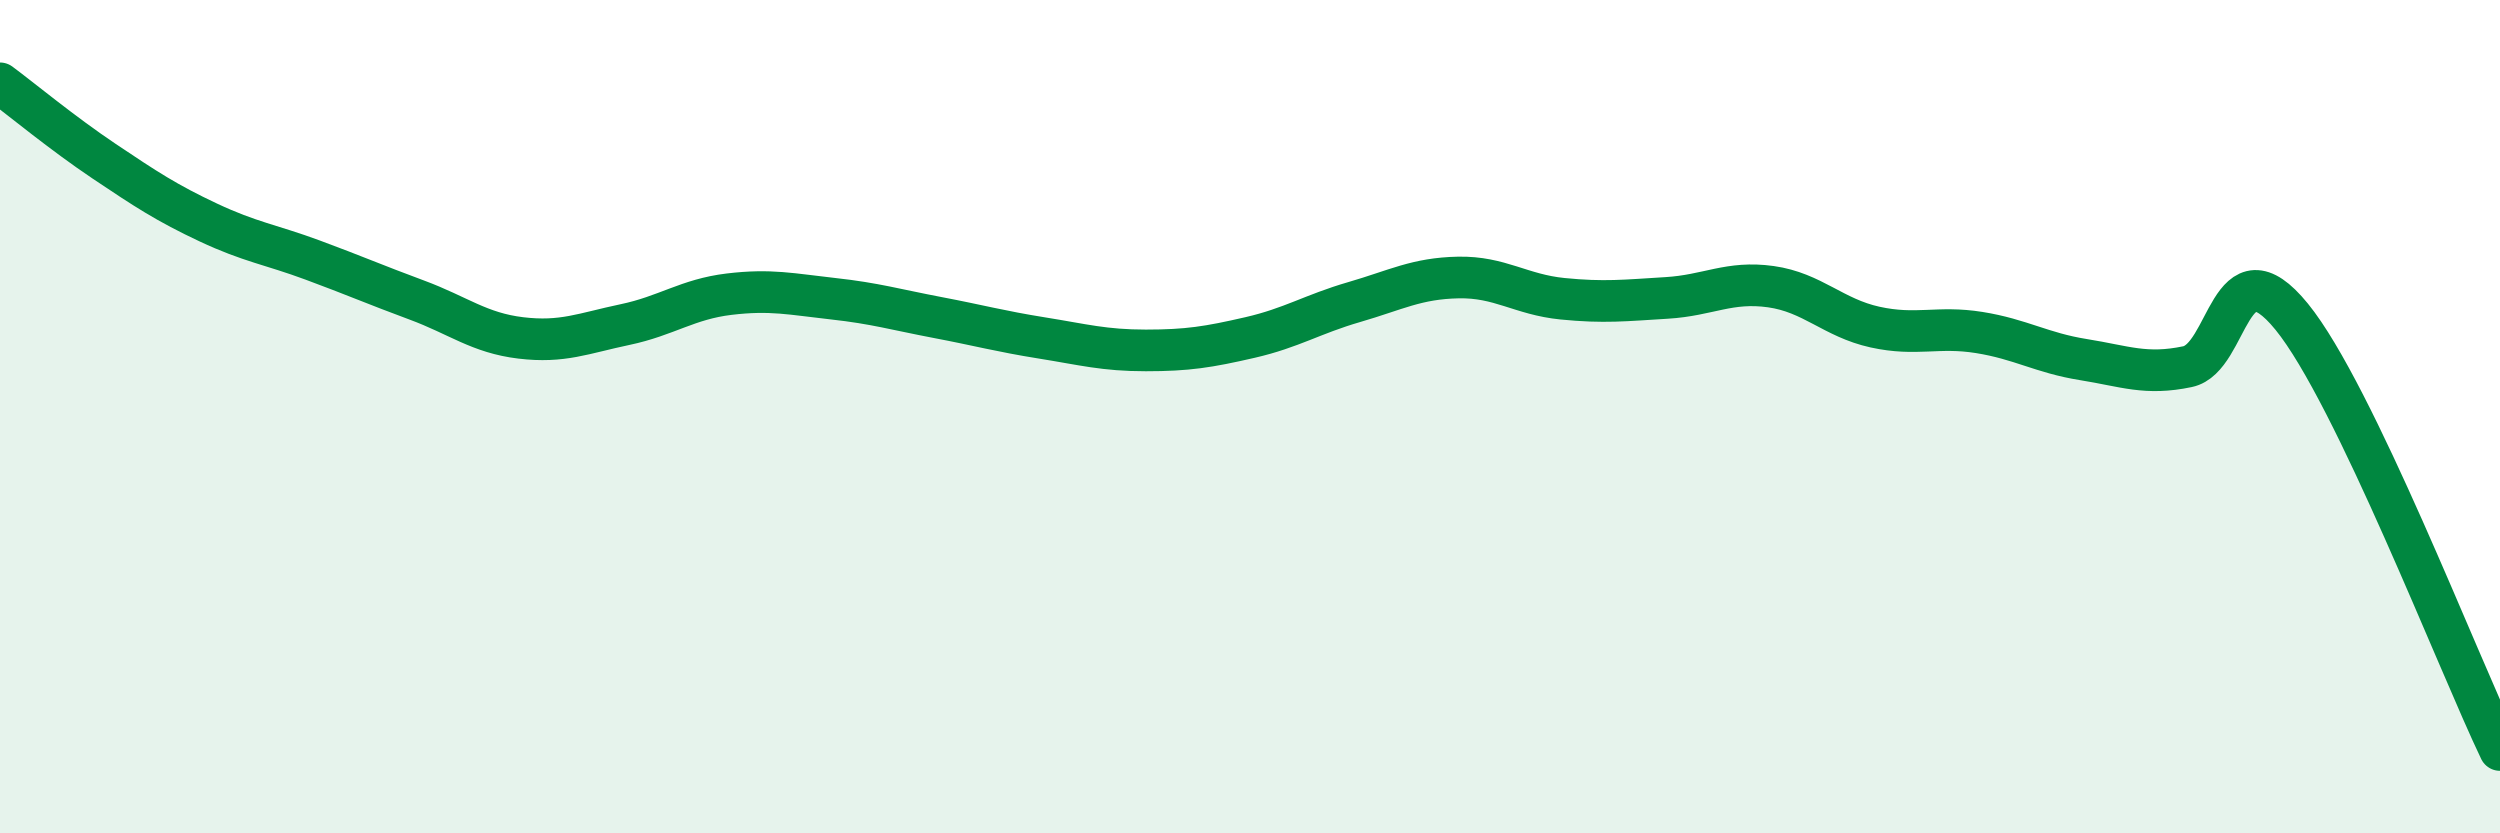
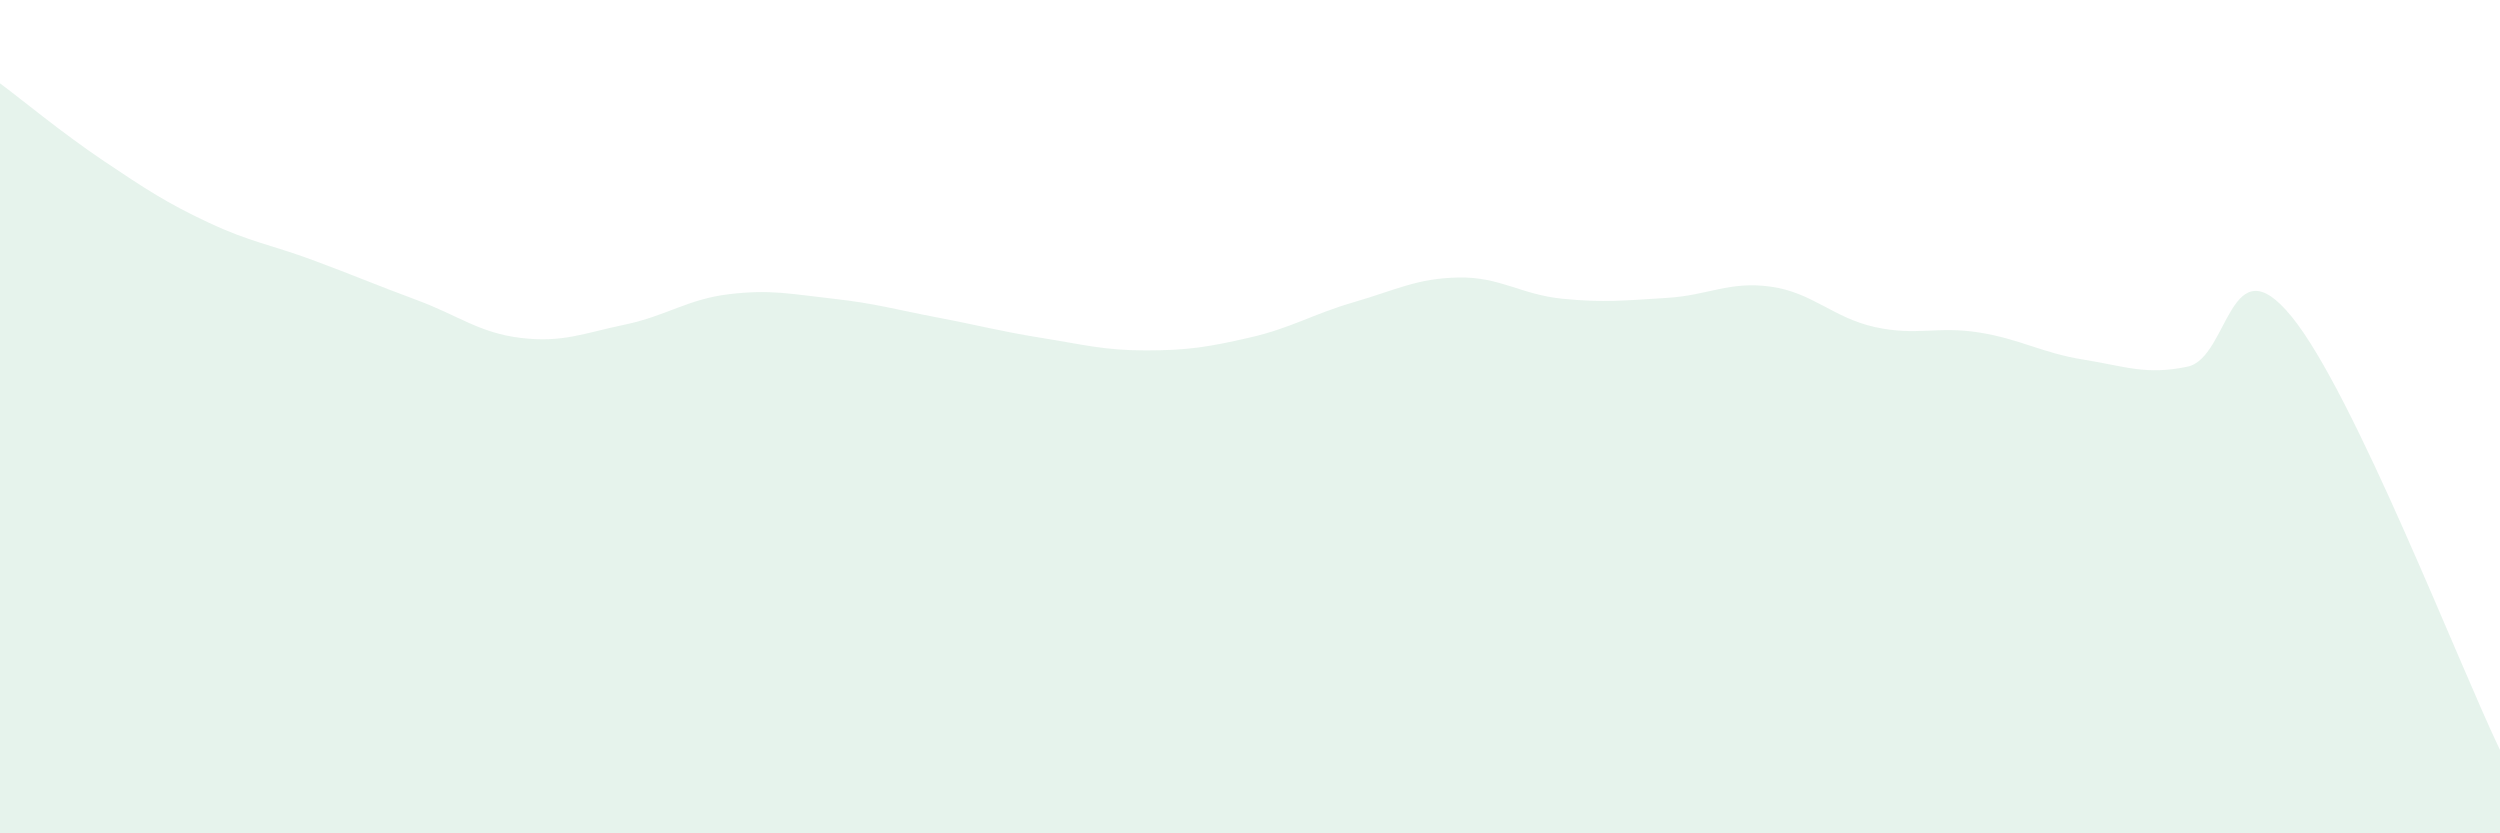
<svg xmlns="http://www.w3.org/2000/svg" width="60" height="20" viewBox="0 0 60 20">
  <path d="M 0,2 C 0.5,2.37 1.5,3.2 2.5,3.87 C 3.5,4.54 4,4.87 5,5.34 C 6,5.81 6.5,5.87 7.5,6.24 C 8.5,6.61 9,6.83 10,7.2 C 11,7.57 11.5,7.99 12.5,8.11 C 13.5,8.23 14,8 15,7.79 C 16,7.58 16.5,7.18 17.5,7.06 C 18.5,6.94 19,7.06 20,7.17 C 21,7.28 21.5,7.43 22.5,7.62 C 23.5,7.81 24,7.95 25,8.11 C 26,8.27 26.5,8.41 27.5,8.41 C 28.5,8.41 29,8.33 30,8.1 C 31,7.87 31.5,7.54 32.5,7.25 C 33.5,6.96 34,6.68 35,6.66 C 36,6.64 36.5,7.07 37.5,7.17 C 38.5,7.27 39,7.21 40,7.15 C 41,7.09 41.5,6.74 42.5,6.88 C 43.5,7.02 44,7.63 45,7.85 C 46,8.07 46.5,7.82 47.5,7.98 C 48.5,8.14 49,8.47 50,8.63 C 51,8.79 51.5,9.01 52.5,8.8 C 53.5,8.59 53.5,5.76 55,7.6 C 56.5,9.44 59,15.92 60,18L60 20L0 20Z" fill="#008740" opacity="0.1" stroke-linecap="round" stroke-linejoin="round" />
-   <path d="M 0,2 C 0.5,2.37 1.5,3.2 2.5,3.87 C 3.5,4.54 4,4.87 5,5.34 C 6,5.81 6.5,5.87 7.5,6.24 C 8.5,6.61 9,6.83 10,7.2 C 11,7.57 11.5,7.99 12.5,8.11 C 13.5,8.23 14,8 15,7.79 C 16,7.58 16.5,7.18 17.5,7.06 C 18.5,6.94 19,7.06 20,7.17 C 21,7.28 21.5,7.43 22.5,7.62 C 23.5,7.81 24,7.95 25,8.11 C 26,8.27 26.5,8.41 27.5,8.41 C 28.5,8.41 29,8.33 30,8.1 C 31,7.87 31.5,7.54 32.5,7.25 C 33.5,6.96 34,6.68 35,6.66 C 36,6.64 36.5,7.07 37.5,7.17 C 38.5,7.27 39,7.21 40,7.15 C 41,7.09 41.5,6.74 42.5,6.88 C 43.5,7.02 44,7.63 45,7.85 C 46,8.07 46.5,7.82 47.5,7.98 C 48.5,8.14 49,8.47 50,8.63 C 51,8.79 51.5,9.01 52.5,8.8 C 53.5,8.59 53.5,5.76 55,7.6 C 56.5,9.44 59,15.92 60,18" stroke="#008740" stroke-width="1" fill="none" stroke-linecap="round" stroke-linejoin="round" />
</svg>